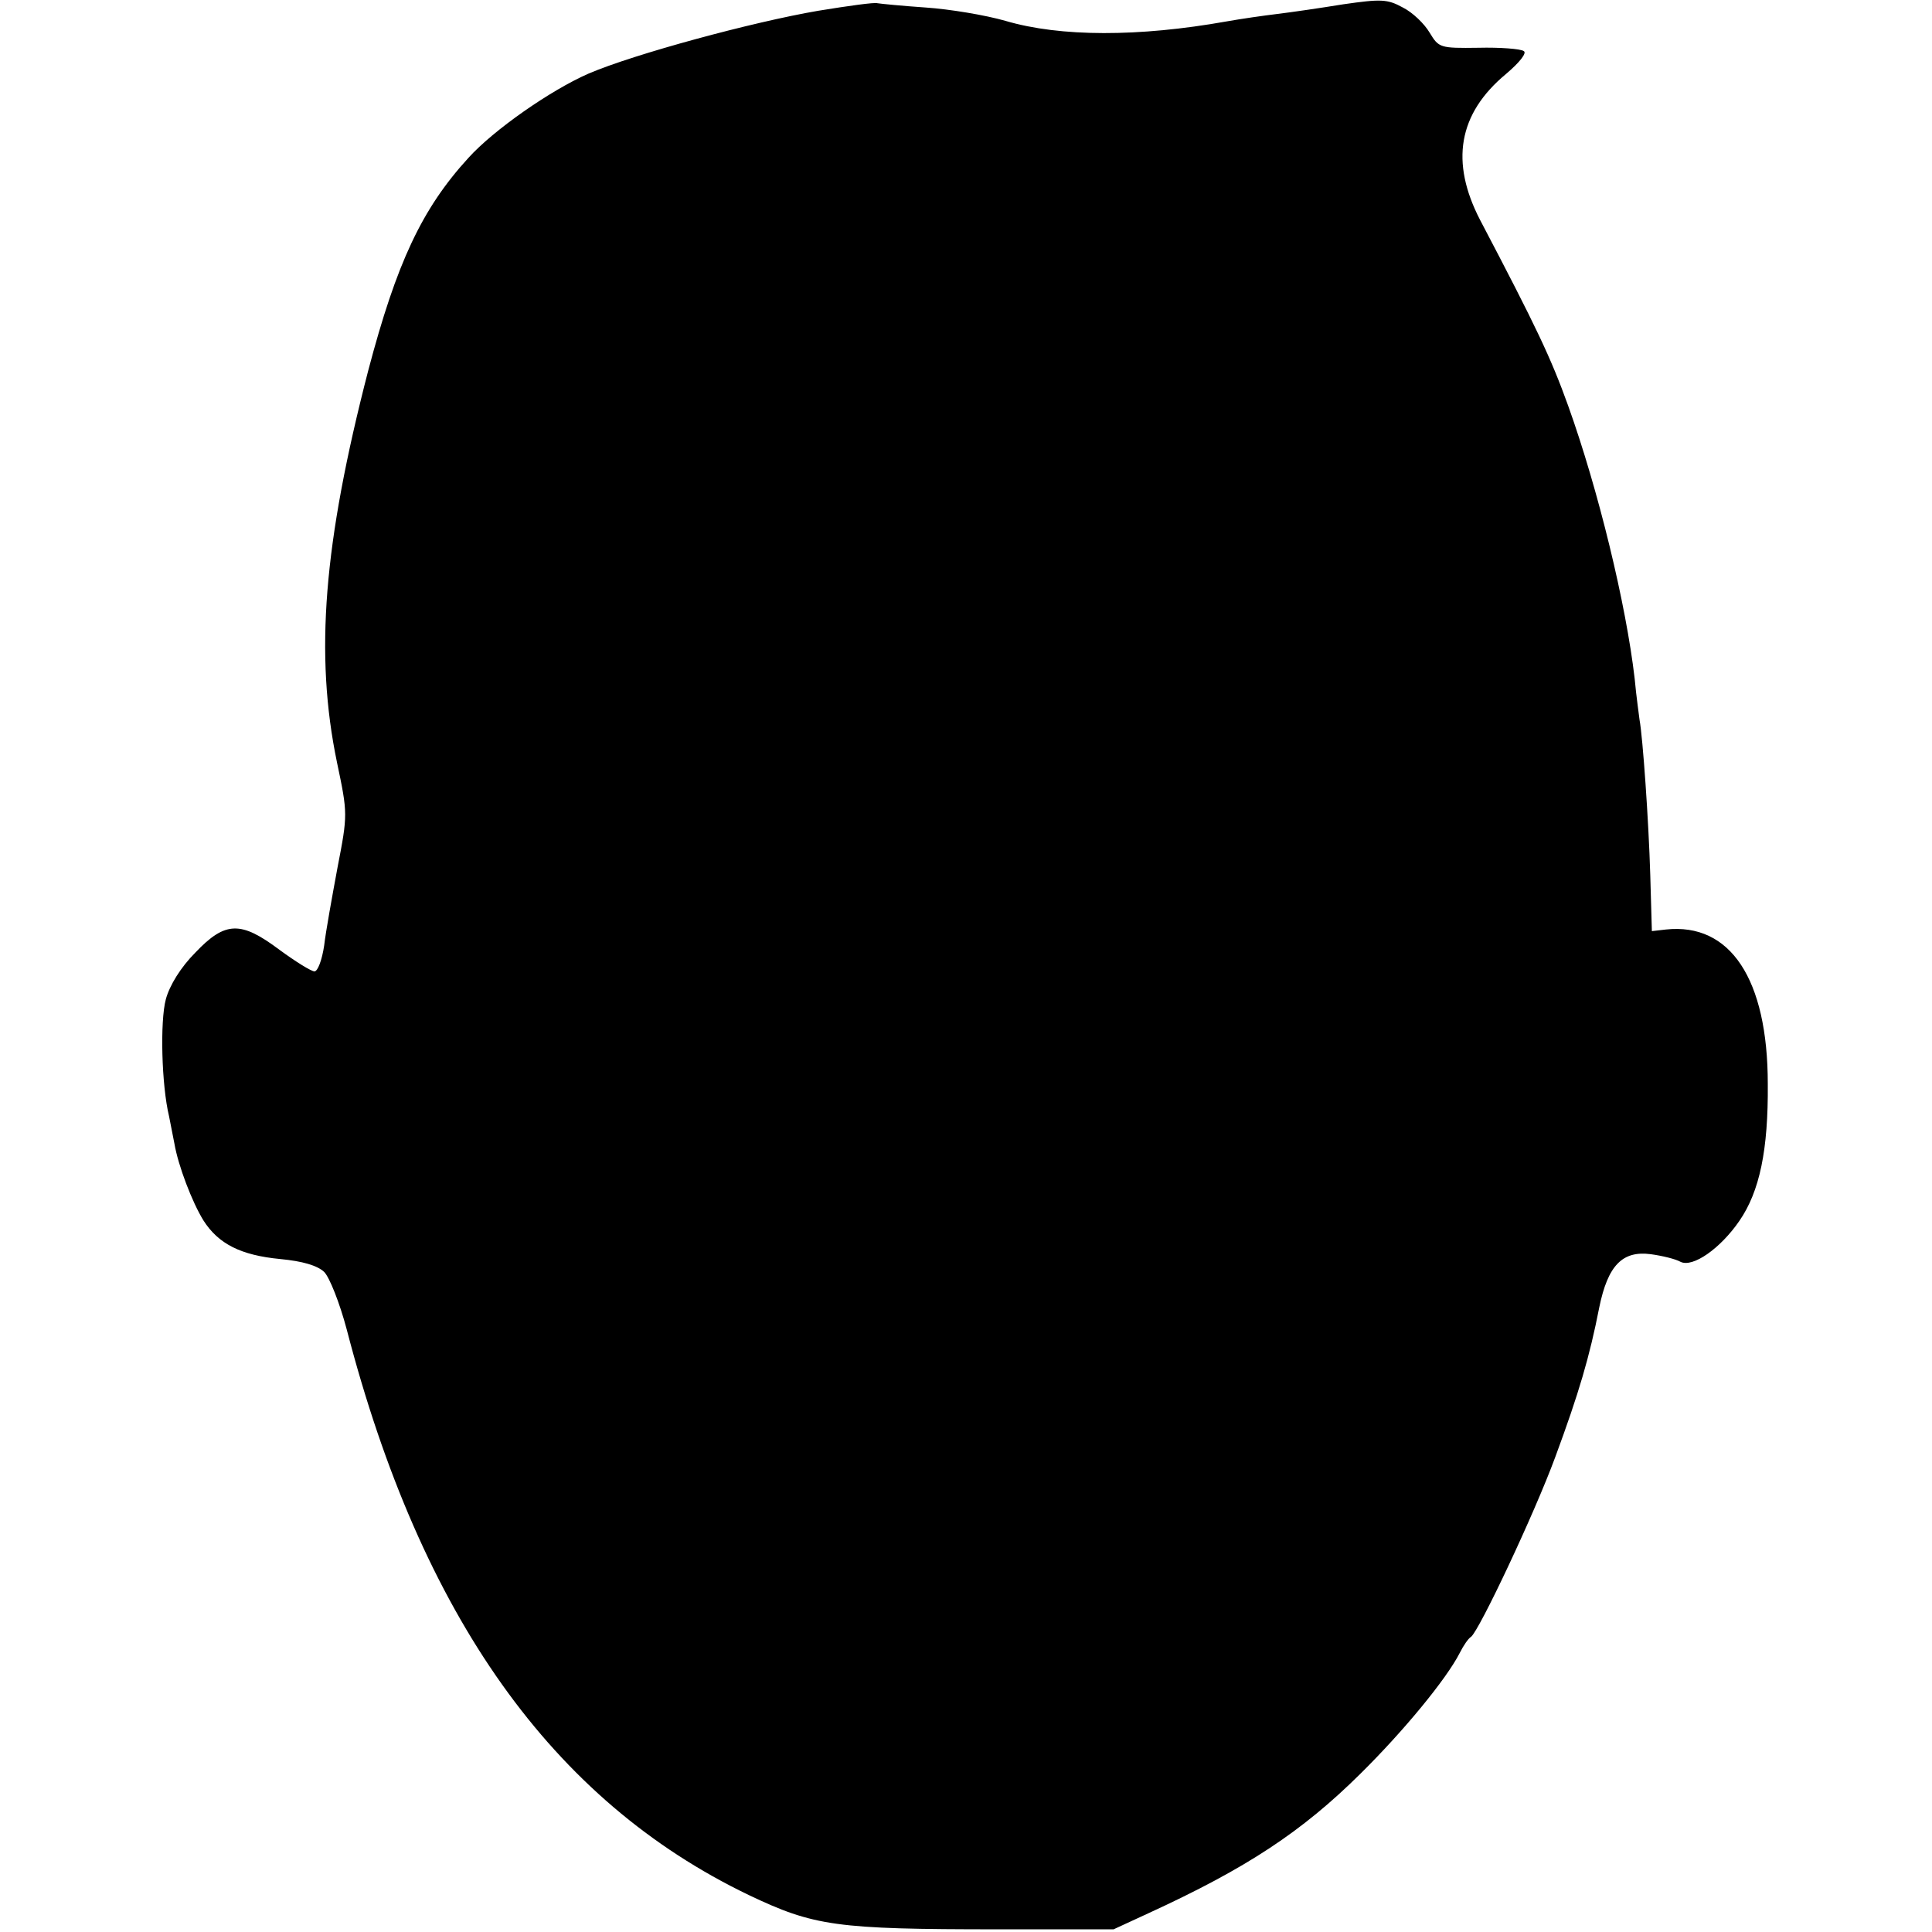
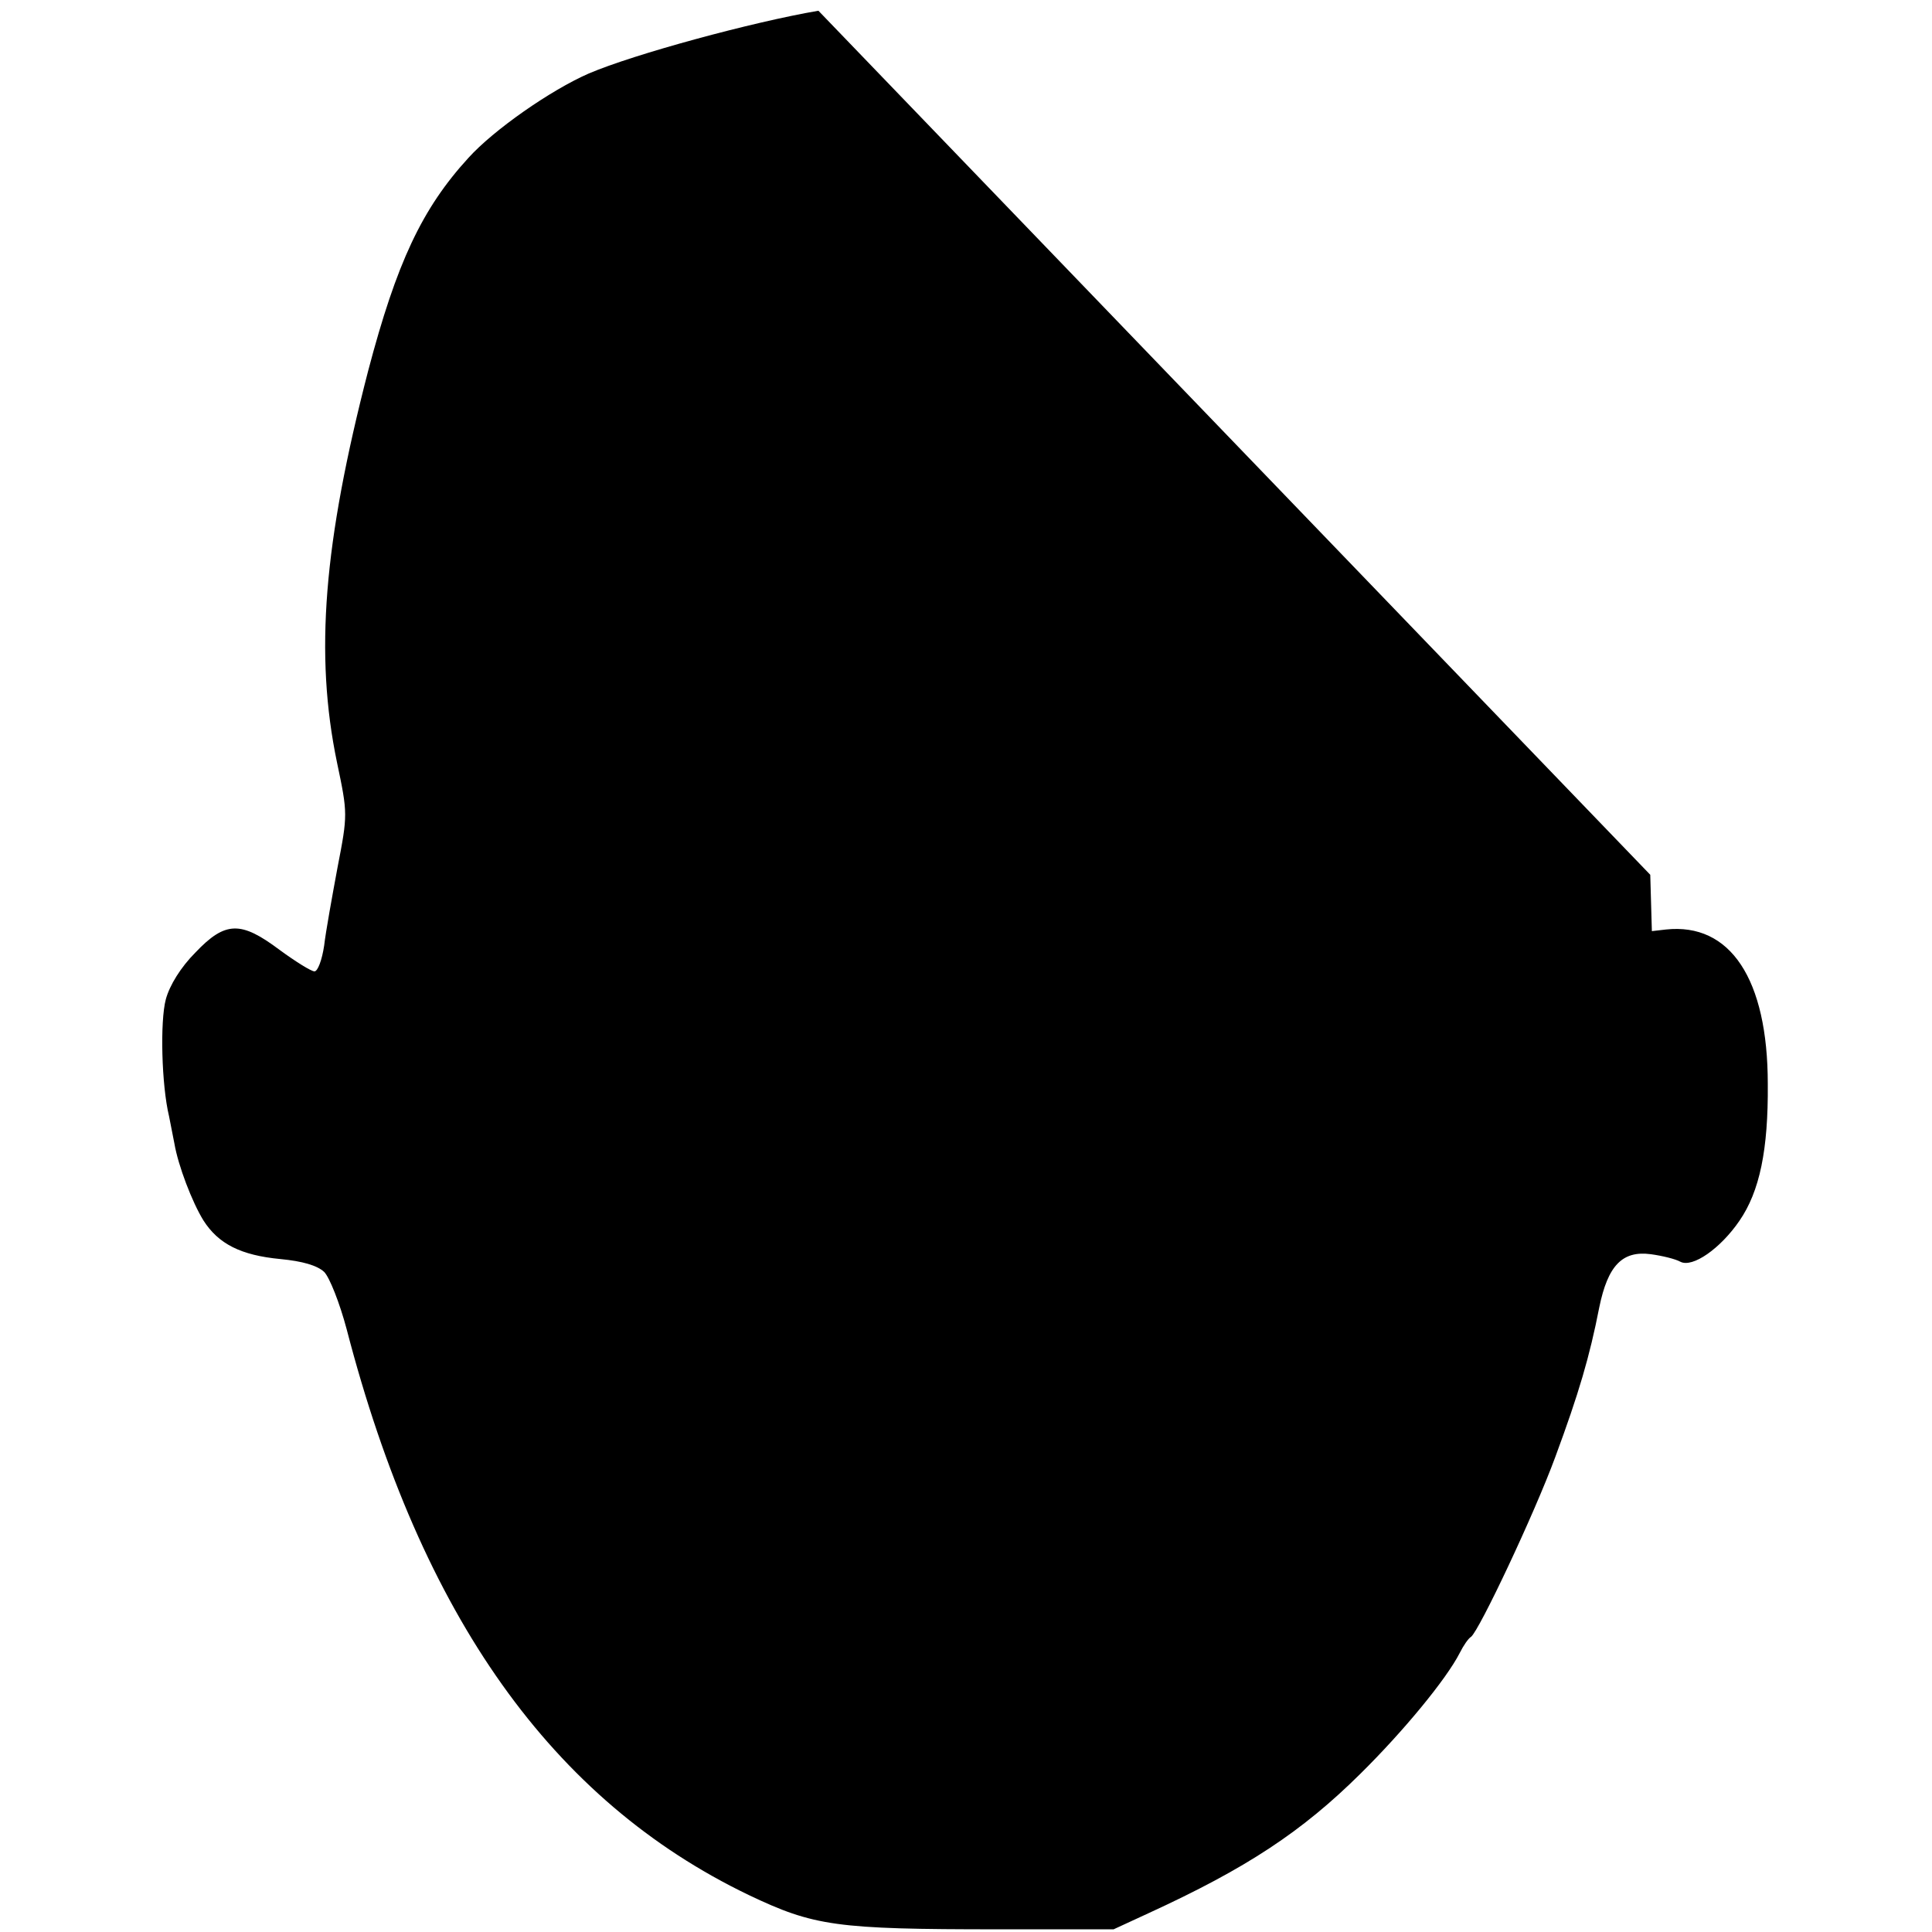
<svg xmlns="http://www.w3.org/2000/svg" version="1.0" width="360pt" height="360pt" viewBox="0 0 360 360" preserveAspectRatio="xMidYMid meet">
  <g transform="translate(0,360) scale(0.1,-0.1)" fill="#000000" stroke="none">
-     <path d="M1525 3580 c-123 -21 -344 -81 -428 -117 -71 -31 -177 -105 -224 -157 -87 -95 -134 -196 -187 -397 -83 -321 -100 -528 -58 -730 20 -95 20 -97 1 -195 -10 -54 -22 -120 -25 -146 -4 -27 -12 -48 -18 -48 -6 0 -35 18 -65 40 -72 54 -101 54 -157 -5 -27 -27 -48 -61 -55 -87 -11 -41 -8 -160 6 -218 3 -14 7 -37 10 -51 7 -41 33 -109 54 -143 28 -44 70 -65 143 -72 42 -4 69 -12 82 -24 10 -10 29 -58 42 -107 139 -535 383 -878 749 -1054 122 -58 162 -64 465 -64 l215 0 65 30 c183 84 286 152 395 260 80 79 160 176 185 225 7 14 16 27 21 30 15 11 118 229 157 335 44 119 64 187 82 279 16 78 43 106 96 99 22 -3 46 -9 55 -14 23 -12 75 25 110 76 38 55 54 133 53 255 0 196 -70 301 -190 288 l-26 -3 -3 105 c-3 101 -14 257 -20 289 -1 9 -6 43 -9 76 -16 139 -68 353 -124 509 -32 89 -59 146 -164 346 -56 108 -41 198 48 272 26 22 40 40 33 43 -6 4 -44 7 -84 6 -72 -1 -74 0 -91 28 -10 17 -32 38 -50 47 -29 16 -41 16 -111 6 -43 -7 -98 -15 -123 -18 -25 -3 -67 -9 -95 -14 -163 -29 -309 -29 -411 1 -38 11 -105 22 -149 25 -44 3 -84 7 -90 8 -5 2 -55 -5 -110 -14z" />
+     <path d="M1525 3580 c-123 -21 -344 -81 -428 -117 -71 -31 -177 -105 -224 -157 -87 -95 -134 -196 -187 -397 -83 -321 -100 -528 -58 -730 20 -95 20 -97 1 -195 -10 -54 -22 -120 -25 -146 -4 -27 -12 -48 -18 -48 -6 0 -35 18 -65 40 -72 54 -101 54 -157 -5 -27 -27 -48 -61 -55 -87 -11 -41 -8 -160 6 -218 3 -14 7 -37 10 -51 7 -41 33 -109 54 -143 28 -44 70 -65 143 -72 42 -4 69 -12 82 -24 10 -10 29 -58 42 -107 139 -535 383 -878 749 -1054 122 -58 162 -64 465 -64 l215 0 65 30 c183 84 286 152 395 260 80 79 160 176 185 225 7 14 16 27 21 30 15 11 118 229 157 335 44 119 64 187 82 279 16 78 43 106 96 99 22 -3 46 -9 55 -14 23 -12 75 25 110 76 38 55 54 133 53 255 0 196 -70 301 -190 288 l-26 -3 -3 105 z" />
  </g>
</svg>